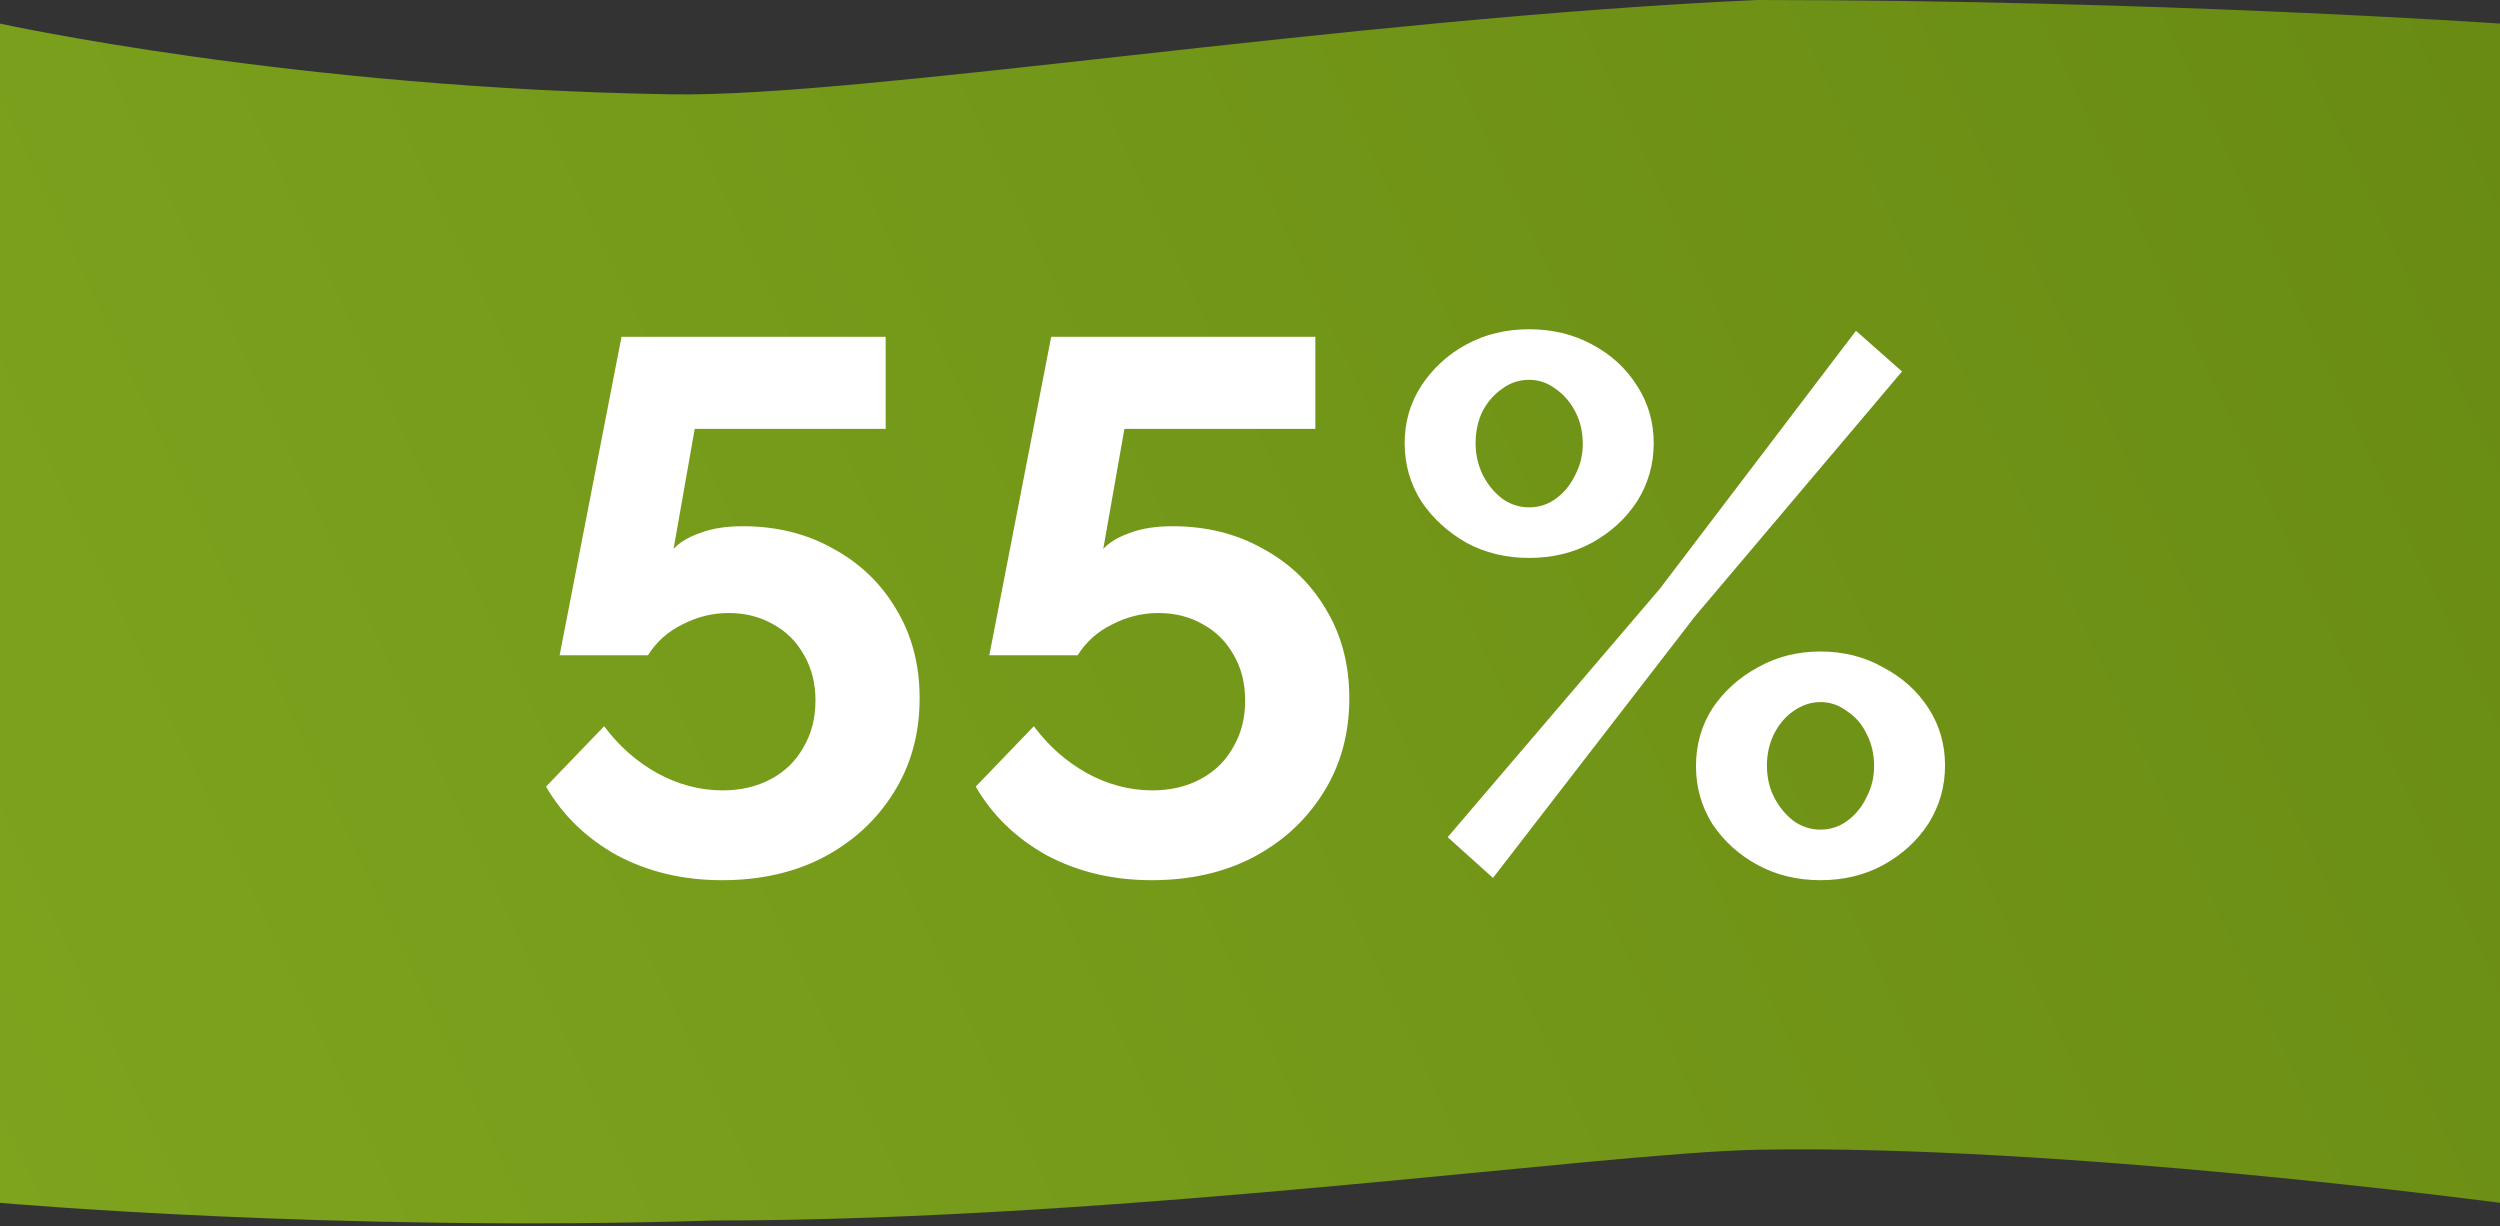
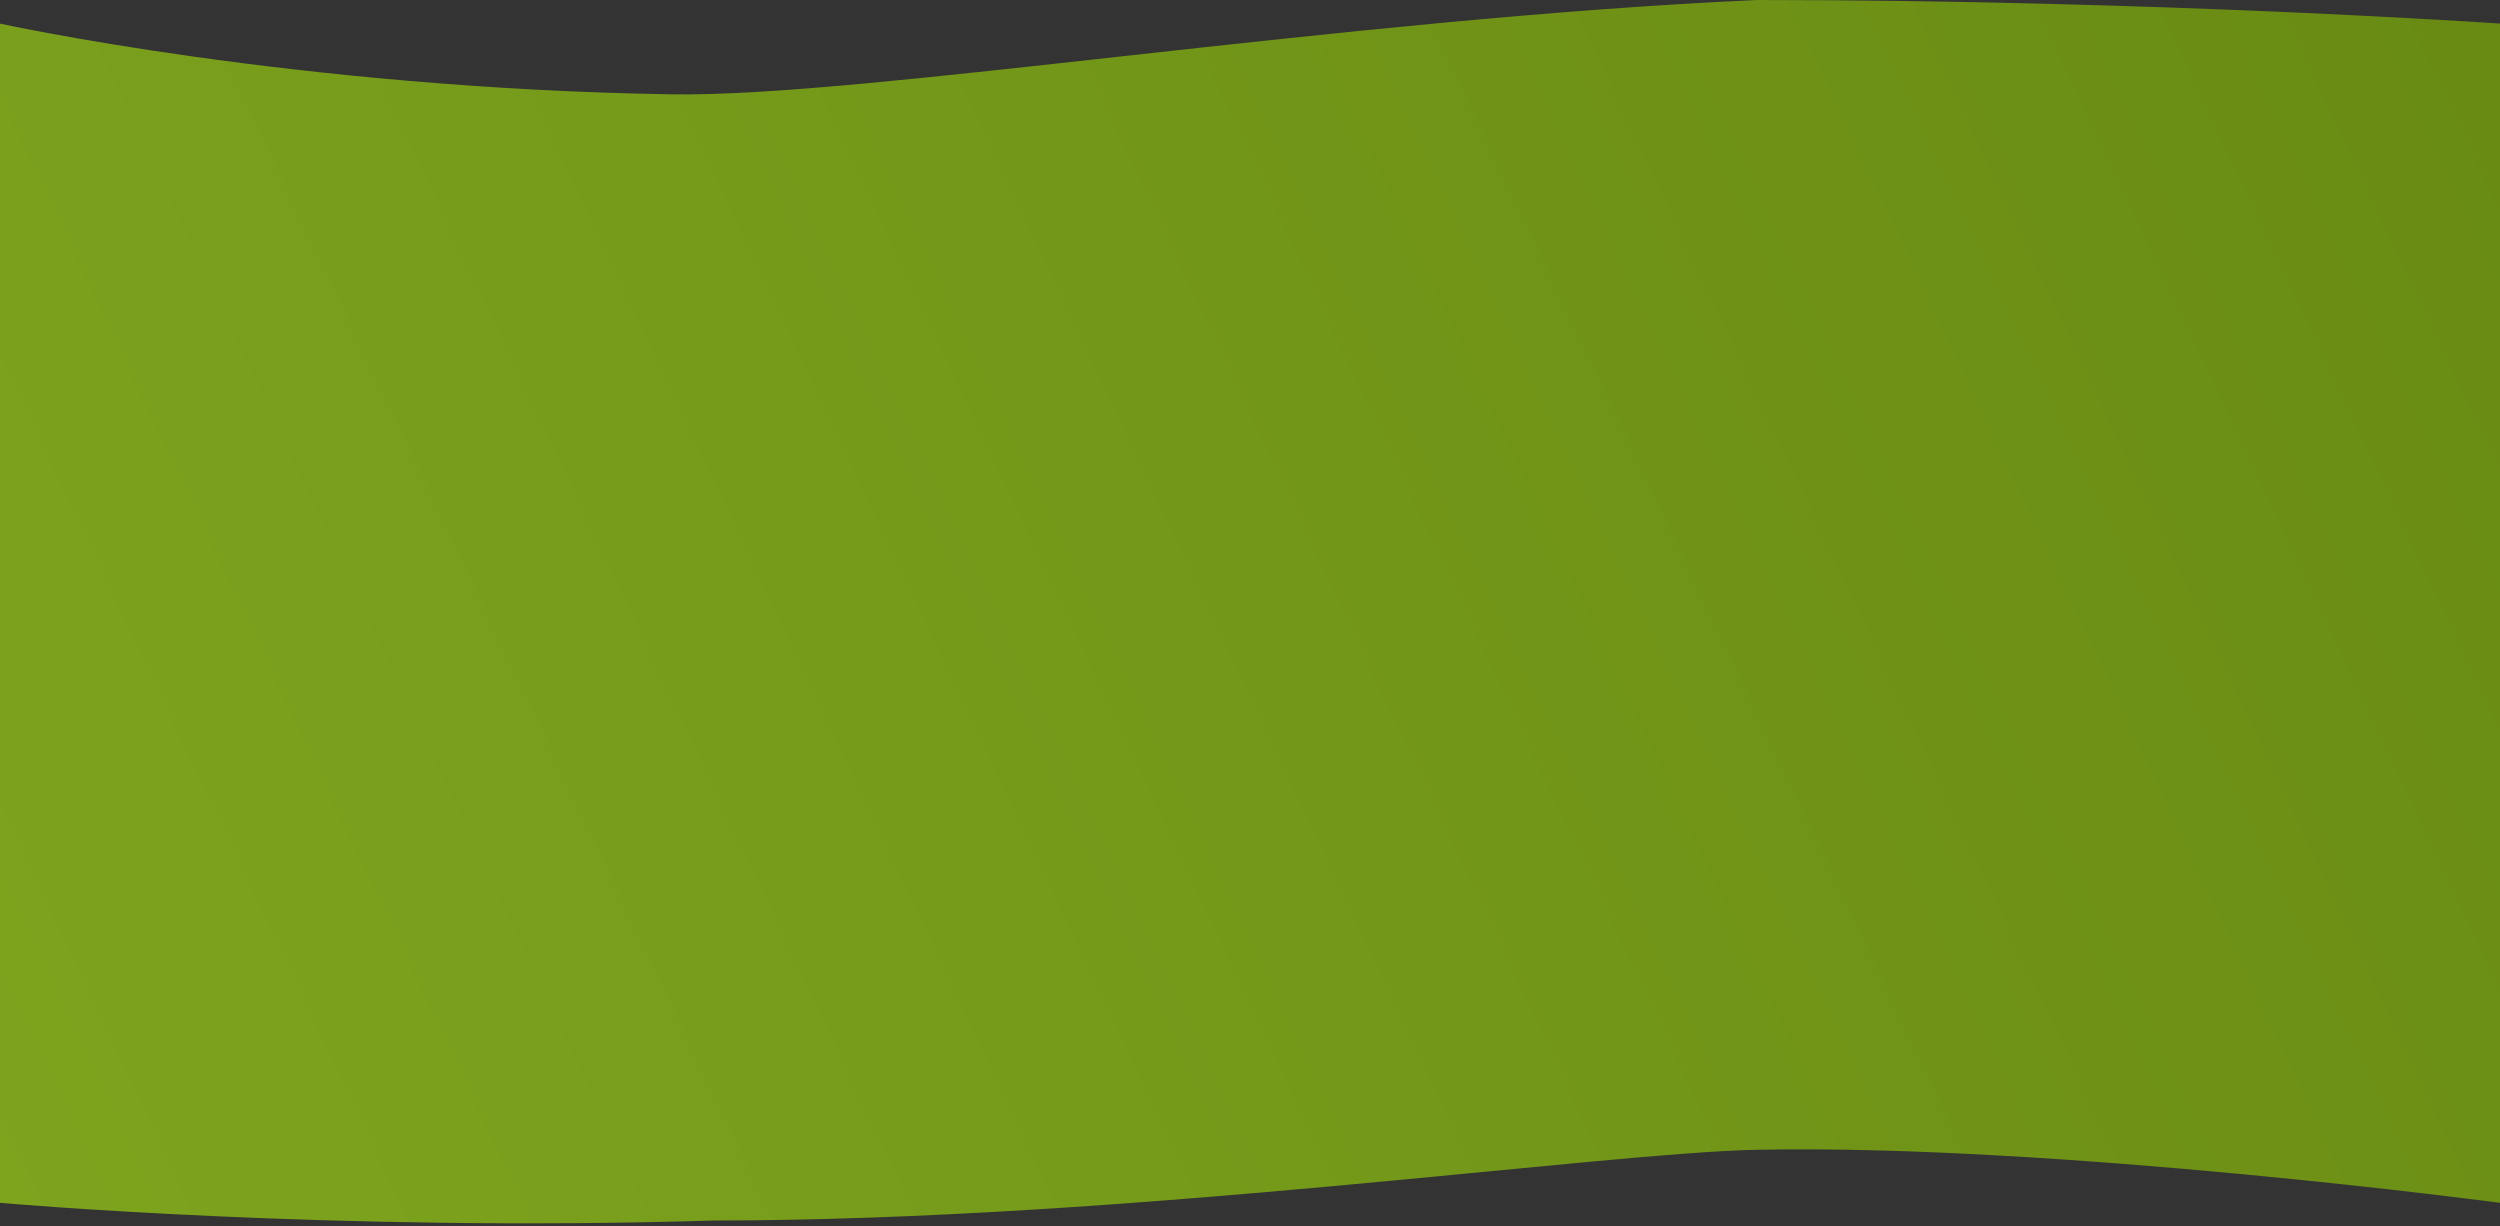
<svg xmlns="http://www.w3.org/2000/svg" width="212" height="104" viewBox="0 0 212 104" fill="none">
  <rect x="0" y="0" width="212" height="104" fill="#333333" stroke="none" />
  <path d="M0 2C0 2 25 7.5 57 8C73.308 8.255 113.749 1.594 149 1.22312e-10C183 -1.80601e-05 212 2 212 2V102C212 102 174.5 97 149 97.5C135.694 97.761 95.5 103.5 60.5 103.5C28.24 104.509 0 102 0 102V2Z" fill="url(#paint0_linear_53_119)" />
-   <path d="M61.216 74.64C57.931 74.64 54.965 73.936 52.32 72.528C49.717 71.077 47.712 69.136 46.304 66.704L51.232 61.584C52.469 63.248 53.963 64.571 55.712 65.552C57.504 66.533 59.36 67.024 61.28 67.024C62.816 67.024 64.181 66.704 65.376 66.064C66.571 65.424 67.488 64.528 68.128 63.376C68.811 62.224 69.152 60.901 69.152 59.408C69.152 57.957 68.832 56.677 68.192 55.568C67.552 54.416 66.677 53.541 65.568 52.944C64.459 52.304 63.2 51.984 61.792 51.984C60.427 51.984 59.125 52.304 57.888 52.944C56.651 53.541 55.669 54.416 54.944 55.568H47.456L52.704 28.56H75.104V36.368H58.912L57.12 46.544C57.632 45.989 58.379 45.541 59.36 45.2C60.341 44.816 61.557 44.624 63.008 44.624C65.867 44.624 68.427 45.264 70.688 46.544C72.949 47.781 74.72 49.488 76 51.664C77.323 53.84 77.984 56.357 77.984 59.216C77.984 62.245 77.237 64.933 75.744 67.28C74.293 69.584 72.309 71.397 69.792 72.72C67.317 74 64.459 74.64 61.216 74.64ZM97.653 74.64C94.368 74.64 91.403 73.936 88.757 72.528C86.155 71.077 84.15 69.136 82.742 66.704L87.669 61.584C88.907 63.248 90.4 64.571 92.15 65.552C93.942 66.533 95.797 67.024 97.718 67.024C99.254 67.024 100.619 66.704 101.814 66.064C103.008 65.424 103.926 64.528 104.566 63.376C105.248 62.224 105.59 60.901 105.59 59.408C105.59 57.957 105.27 56.677 104.63 55.568C103.99 54.416 103.115 53.541 102.006 52.944C100.896 52.304 99.638 51.984 98.23 51.984C96.864 51.984 95.563 52.304 94.326 52.944C93.088 53.541 92.107 54.416 91.382 55.568H83.894L89.141 28.56H111.542V36.368H95.35L93.558 46.544C94.07 45.989 94.816 45.541 95.797 45.2C96.779 44.816 97.995 44.624 99.445 44.624C102.304 44.624 104.864 45.264 107.126 46.544C109.387 47.781 111.158 49.488 112.438 51.664C113.76 53.84 114.422 56.357 114.422 59.216C114.422 62.245 113.675 64.933 112.182 67.28C110.731 69.584 108.747 71.397 106.23 72.72C103.755 74 100.896 74.64 97.653 74.64ZM129.675 47.312C127.712 47.312 125.942 46.885 124.363 46.032C122.784 45.136 121.504 43.963 120.523 42.512C119.584 41.019 119.115 39.376 119.115 37.584C119.115 35.792 119.584 34.171 120.523 32.72C121.504 31.227 122.784 30.053 124.363 29.2C125.942 28.347 127.712 27.92 129.675 27.92C131.638 27.92 133.408 28.347 134.987 29.2C136.608 30.053 137.888 31.227 138.827 32.72C139.766 34.171 140.235 35.792 140.235 37.584C140.235 39.376 139.766 41.019 138.827 42.512C137.888 43.963 136.608 45.136 134.987 46.032C133.408 46.885 131.638 47.312 129.675 47.312ZM129.675 43.024C130.528 43.024 131.296 42.768 131.979 42.256C132.662 41.744 133.195 41.083 133.579 40.272C134.006 39.461 134.219 38.587 134.219 37.648C134.219 36.624 134.006 35.707 133.579 34.896C133.152 34.085 132.598 33.445 131.915 32.976C131.232 32.464 130.486 32.208 129.675 32.208C128.822 32.208 128.054 32.464 127.371 32.976C126.688 33.445 126.134 34.085 125.707 34.896C125.323 35.707 125.131 36.603 125.131 37.584C125.131 38.565 125.344 39.483 125.771 40.336C126.198 41.147 126.752 41.808 127.435 42.32C128.118 42.789 128.864 43.024 129.675 43.024ZM154.379 74.64C152.416 74.64 150.646 74.213 149.067 73.36C147.488 72.507 146.208 71.355 145.227 69.904C144.288 68.411 143.819 66.768 143.819 64.976C143.819 63.141 144.288 61.499 145.227 60.048C146.208 58.597 147.488 57.445 149.067 56.592C150.646 55.696 152.416 55.248 154.379 55.248C156.342 55.248 158.112 55.696 159.691 56.592C161.312 57.445 162.592 58.597 163.531 60.048C164.47 61.499 164.939 63.12 164.939 64.912C164.939 66.704 164.47 68.347 163.531 69.84C162.592 71.291 161.312 72.464 159.691 73.36C158.112 74.213 156.342 74.64 154.379 74.64ZM154.379 70.352C155.232 70.352 156 70.096 156.683 69.584C157.366 69.072 157.899 68.411 158.283 67.6C158.71 66.789 158.923 65.915 158.923 64.976C158.923 63.952 158.71 63.035 158.283 62.224C157.899 61.413 157.344 60.773 156.619 60.304C155.936 59.792 155.19 59.536 154.379 59.536C153.568 59.536 152.8 59.792 152.075 60.304C151.392 60.773 150.838 61.435 150.411 62.288C150.027 63.099 149.835 63.973 149.835 64.912C149.835 65.936 150.048 66.853 150.475 67.664C150.902 68.475 151.456 69.136 152.139 69.648C152.822 70.117 153.568 70.352 154.379 70.352ZM122.763 70.992L140.747 49.936L157.387 28.048L161.291 31.504L143.755 52.24L126.603 74.448L122.763 70.992Z" fill="white" />
  <defs>
    <linearGradient id="paint0_linear_53_119" x1="219" y1="-6.0596e-06" x2="-1.5" y2="104" gradientUnits="userSpaceOnUse">
      <stop stop-color="#688A13" />
      <stop offset="1" stop-color="#7EA41E" />
    </linearGradient>
  </defs>
</svg>